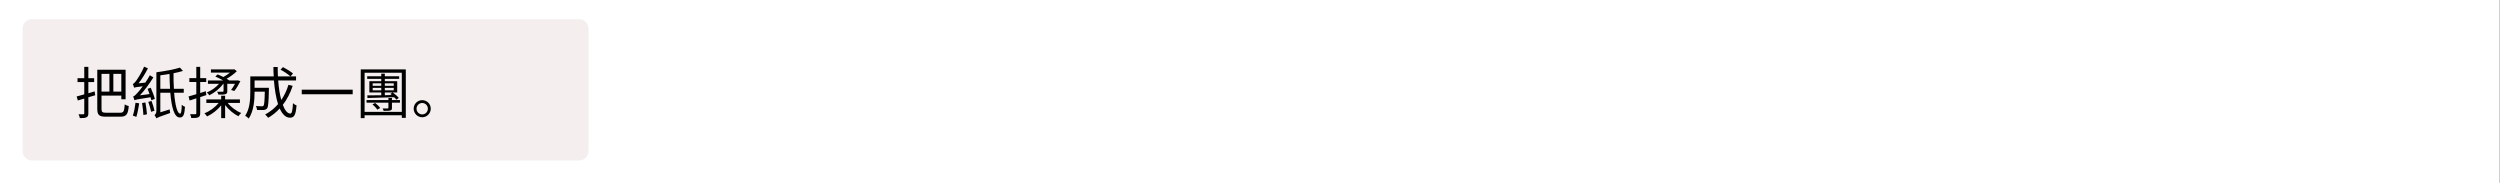
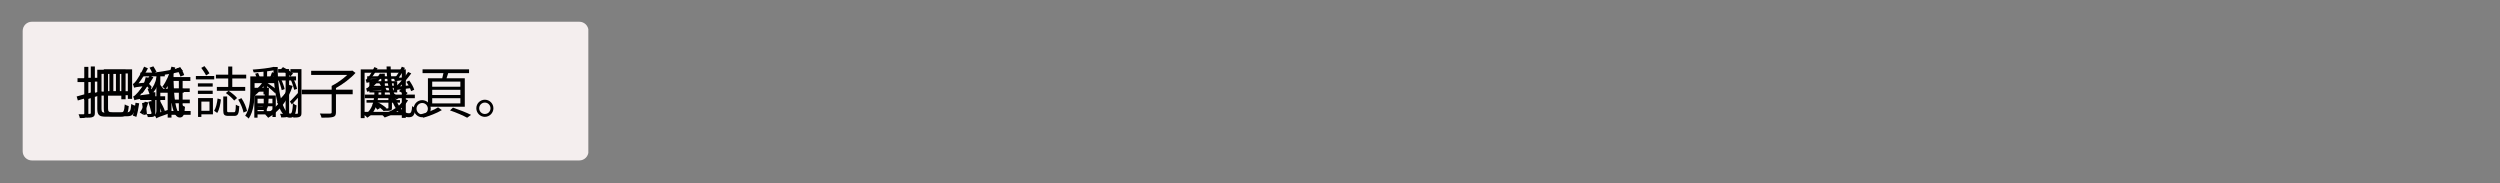
<svg xmlns="http://www.w3.org/2000/svg" width="1365" zoomAndPan="magnify" viewBox="0 0 1023.75 75" height="100" preserveAspectRatio="xMidYMid meet" version="1.0">
  <rect x="0" y="0" width="1023.75" height="75" fill="#808080" stroke="none" />
  <defs>
    <g />
    <clipPath id="0f2693c514">
-       <path d="M 0 0.008 L 1023.5 0.008 L 1023.5 74.988 L 0 74.988 Z M 0 0.008 " clip-rule="nonzero" />
-     </clipPath>
+       </clipPath>
    <clipPath id="7e0d71bd69">
      <path d="M 9.289 8.902 L 241 8.902 L 241 65.703 L 9.289 65.703 Z M 9.289 8.902 " clip-rule="nonzero" />
    </clipPath>
    <clipPath id="9184778e72">
      <path d="M 13.039 8.902 L 237.234 8.902 C 239.305 8.902 240.984 10.582 240.984 12.652 L 240.984 61.953 C 240.984 64.023 239.305 65.703 237.234 65.703 L 13.039 65.703 C 10.969 65.703 9.289 64.023 9.289 61.953 L 9.289 12.652 C 9.289 10.582 10.969 8.902 13.039 8.902 Z M 13.039 8.902 " clip-rule="nonzero" />
    </clipPath>
    <clipPath id="b26c6231ce">
      <path d="M 9.289 7.883 L 241 7.883 L 241 64.68 L 9.289 64.68 Z M 9.289 7.883 " clip-rule="nonzero" />
    </clipPath>
    <clipPath id="9af8de0556">
-       <path d="M 13.039 7.883 L 237.234 7.883 C 239.305 7.883 240.984 9.562 240.984 11.633 L 240.984 60.93 C 240.984 63.004 239.305 64.68 237.234 64.68 L 13.039 64.68 C 10.969 64.68 9.289 63.004 9.289 60.93 L 9.289 11.633 C 9.289 9.562 10.969 7.883 13.039 7.883 Z M 13.039 7.883 " clip-rule="nonzero" />
-     </clipPath>
+       </clipPath>
  </defs>
  <g clip-path="url(#0f2693c514)">
    <path fill="#ffffff" d="M 0 0.008 L 1023.5 0.008 L 1023.5 74.992 L 0 74.992 Z M 0 0.008 " fill-opacity="1" fill-rule="nonzero" />
    <path fill="#ffffff" d="M 0 0.008 L 1023.5 0.008 L 1023.5 74.992 L 0 74.992 Z M 0 0.008 " fill-opacity="1" fill-rule="nonzero" />
  </g>
  <g clip-path="url(#7e0d71bd69)">
    <g clip-path="url(#9184778e72)">
      <path fill="#f4eeee" d="M 9.289 8.902 L 240.922 8.902 L 240.922 65.703 L 9.289 65.703 Z M 9.289 8.902 " fill-opacity="1" fill-rule="nonzero" />
    </g>
  </g>
  <g fill="#000000" fill-opacity="1">
    <g transform="translate(33.177, 46.443)">
      <g>
        <path d="M 8.25 -9.188 L 5.672 -8.438 L 5.672 -13.016 L 8.047 -13.016 L 8.047 -14.594 L 5.672 -14.594 L 5.672 -19.219 L 4 -19.219 L 4 -14.594 L 1.234 -14.594 L 1.234 -13.016 L 4 -13.016 L 4 -7.969 C 2.828 -7.625 1.75 -7.328 0.891 -7.109 L 1.359 -5.469 L 4 -6.25 L 4 -0.203 C 4 0.094 3.891 0.188 3.609 0.188 C 3.375 0.203 2.547 0.203 1.672 0.188 C 1.906 0.625 2.109 1.312 2.188 1.75 C 3.516 1.766 4.359 1.703 4.891 1.422 C 5.453 1.156 5.672 0.719 5.672 -0.203 L 5.672 -6.781 L 8.484 -7.609 Z M 14.297 -16.359 L 14.297 -9.109 L 11.062 -9.109 L 11.062 -16.359 Z M 19.172 -9.109 L 15.906 -9.109 L 15.906 -16.359 L 19.172 -16.359 Z M 12.922 -0.453 C 11.359 -0.453 11.062 -0.766 11.062 -2.047 L 11.062 -7.469 L 19.172 -7.469 L 19.172 -5.969 L 20.922 -5.969 L 20.922 -18.047 L 9.328 -18.047 L 9.328 -2.062 C 9.328 0.531 10.156 1.172 12.844 1.172 L 18.797 1.172 C 21.359 1.172 21.922 0.047 22.219 -3.172 C 21.703 -3.266 21 -3.562 20.578 -3.859 C 20.359 -1.125 20.141 -0.453 18.75 -0.453 Z M 12.922 -0.453 " />
      </g>
    </g>
  </g>
  <g fill="#000000" fill-opacity="1">
    <g transform="translate(56.163, 46.443)">
      <g>
        <path d="M 19.266 -15.703 C 19.016 -16.578 18.312 -17.922 17.672 -18.938 L 16.203 -18.406 C 16.797 -17.359 17.469 -15.969 17.719 -15.078 Z M 11.328 -16.703 L 7.234 -16.703 L 7.953 -16.984 C 7.672 -17.578 7.125 -18.547 6.641 -19.281 L 5.078 -18.75 C 5.453 -18.156 5.859 -17.328 6.141 -16.703 L 1.328 -16.703 L 1.328 -15.172 L 11.328 -15.172 Z M 6.016 -10.797 C 5.672 -11.312 5.016 -11.969 4.359 -12.547 C 4.578 -13.188 4.75 -13.859 4.922 -14.578 L 3.5 -14.828 C 3.031 -12.625 2.188 -10.547 0.922 -9.188 C 1.234 -8.969 1.812 -8.438 2.016 -8.203 C 2.781 -9.016 3.375 -10.062 3.906 -11.281 C 4.391 -10.75 4.844 -10.25 5.125 -9.844 Z M 3.125 -4.797 C 2.719 -3.156 1.984 -1.5 1.062 -0.328 C 1.422 -0.156 2.047 0.203 2.328 0.438 C 3.234 -0.797 4.094 -2.672 4.547 -4.5 Z M 8.188 -4.359 C 8.969 -3.125 9.75 -1.453 10.016 -0.328 L 11.375 -0.891 C 11.062 -1.984 10.25 -3.609 9.469 -4.844 Z M 7.453 -8.672 L 6.641 -8.672 C 7.234 -9.359 7.797 -10.188 8.234 -11.125 C 8.969 -10.281 9.672 -9.328 10.062 -8.688 L 11.125 -9.531 C 10.641 -10.297 9.625 -11.484 8.75 -12.391 C 8.984 -13.031 9.188 -13.719 9.375 -14.453 L 7.953 -14.703 C 7.5 -12.672 6.641 -10.734 5.359 -9.469 C 5.625 -9.281 6.062 -8.922 6.344 -8.672 L 5.844 -8.672 L 5.844 -7.016 L 1.219 -7.016 L 1.219 -5.5 L 5.844 -5.5 L 5.844 -0.047 C 5.844 0.188 5.766 0.25 5.547 0.25 C 5.312 0.281 4.641 0.281 3.906 0.25 C 4.094 0.594 4.297 1.125 4.359 1.5 C 5.516 1.5 6.297 1.5 6.781 1.281 C 7.312 1.062 7.453 0.734 7.453 0 L 7.453 -5.5 L 11.469 -5.5 L 11.469 -7.016 L 7.453 -7.016 Z M 14.062 -4.156 L 17.078 -4.156 L 17.078 -0.984 L 14.062 -0.984 Z M 17.078 -10.25 L 14.062 -10.25 L 14.062 -13.312 L 17.078 -13.312 Z M 17.078 -5.656 L 14.062 -5.656 L 14.062 -8.781 L 17.078 -8.781 Z M 21.906 -0.984 L 18.625 -0.984 L 18.625 -4.156 L 21.562 -4.156 L 21.562 -5.656 L 18.625 -5.656 L 18.625 -8.781 L 21.531 -8.781 L 21.531 -10.25 L 18.625 -10.25 L 18.625 -13.312 L 21.797 -13.312 L 21.797 -14.875 L 14.297 -14.875 C 14.797 -16.141 15.266 -17.469 15.609 -18.797 L 14.047 -19.141 C 13.234 -16.062 11.906 -12.938 10.312 -10.922 C 10.688 -10.688 11.328 -10.141 11.609 -9.844 C 11.922 -10.281 12.203 -10.734 12.5 -11.219 L 12.5 1.719 L 14.062 1.719 L 14.062 0.578 L 21.906 0.578 Z M 21.906 -0.984 " />
      </g>
    </g>
  </g>
  <g fill="#000000" fill-opacity="1">
    <g transform="translate(79.15, 46.443)">
      <g>
        <path d="M 17.922 -6.297 C 17.219 -7.219 15.703 -8.453 14.453 -9.266 L 13.328 -8.344 C 14.594 -7.469 16.062 -6.156 16.75 -5.266 Z M 14.297 -10.844 L 9.656 -10.844 L 9.656 -9.266 L 21.266 -9.266 L 21.266 -10.844 L 15.969 -10.844 L 15.969 -14.312 L 21.672 -14.312 L 21.672 -15.875 L 15.969 -15.875 L 15.969 -19.188 L 14.297 -19.188 L 14.297 -15.875 L 9.266 -15.875 L 9.266 -14.312 L 14.297 -14.312 Z M 6.625 -16.438 C 6.188 -17.266 5.328 -18.453 4.578 -19.375 L 3.266 -18.641 C 3.969 -17.672 4.844 -16.406 5.234 -15.531 Z M 8.578 -15.328 L 1.062 -15.328 L 1.062 -13.922 L 8.578 -13.922 Z M 7.953 -10.969 L 7.953 -12.312 L 1.891 -12.312 L 1.891 -10.969 Z M 7.953 -9.328 L 1.891 -9.328 L 1.891 -7.969 L 7.953 -7.969 Z M 6.641 -4.844 L 6.641 -1.062 L 3.312 -1.062 L 3.312 -4.844 Z M 8.047 -6.281 L 1.953 -6.281 L 1.953 1.453 L 3.312 1.453 L 3.312 0.375 L 8.047 0.375 Z M 9.797 -0.188 C 10.688 -1.562 11.094 -3.859 11.328 -5.703 L 9.953 -6.109 C 9.75 -4.359 9.328 -2.297 8.531 -1.078 Z M 14.578 -0.484 C 13.969 -0.484 13.859 -0.578 13.859 -1.156 L 13.859 -6.938 L 12.281 -6.938 L 12.281 -1.125 C 12.281 0.5 12.688 1.016 14.391 1.016 L 16.781 1.016 C 18.266 1.016 18.688 0.234 18.844 -2.969 C 18.406 -3.062 17.766 -3.312 17.422 -3.578 C 17.359 -0.875 17.234 -0.484 16.641 -0.484 Z M 18.391 -5.656 C 19.422 -4.016 20.312 -1.812 20.578 -0.344 L 22.016 -0.984 C 21.719 -2.438 20.828 -4.625 19.719 -6.25 Z M 18.391 -5.656 " />
      </g>
    </g>
  </g>
  <g fill="#000000" fill-opacity="1">
    <g transform="translate(102.137, 46.443)">
      <g>
        <path d="M 2.375 -16.25 C 2.688 -15.469 3.078 -14.391 3.266 -13.75 L 4.484 -14.156 C 4.297 -14.75 3.906 -15.797 3.547 -16.578 Z M 5.859 -6 L 5.859 -4.141 L 3.328 -4.141 L 3.328 -6 Z M 9.422 -4.141 L 7.109 -4.141 L 7.109 -6 L 9.422 -6 Z M 7.109 -0.922 L 7.109 -2.922 L 9.422 -2.922 L 9.422 -0.922 Z M 3.328 -0.922 L 3.328 -2.922 L 5.859 -2.922 L 5.859 -0.922 Z M 5.766 -7.797 L 7.234 -7.797 L 7.234 -11.172 C 8.391 -10.234 10 -8.875 10.594 -8.234 L 11.453 -9.562 C 10.891 -10.016 8.578 -11.672 7.453 -12.406 L 11.125 -12.406 L 11.125 -13.75 L 9.312 -13.75 C 9.719 -14.531 10.156 -15.516 10.578 -16.438 L 9.266 -16.875 C 8.969 -15.969 8.438 -14.641 7.969 -13.75 L 7.234 -13.75 L 7.234 -17.234 C 8.641 -17.406 9.953 -17.625 11.016 -17.875 L 10.094 -19.078 C 8.016 -18.547 4.344 -18.156 1.359 -17.953 C 1.5 -17.625 1.672 -17.125 1.75 -16.781 C 3.016 -16.828 4.391 -16.938 5.766 -17.078 L 5.766 -13.75 L 1.219 -13.75 L 1.219 -12.406 L 5.172 -12.406 C 4.094 -10.875 2.344 -9.266 0.922 -8.406 C 1.172 -8 1.469 -7.359 1.609 -6.922 C 1.75 -7.016 1.859 -7.109 2 -7.188 L 2 1.75 L 3.328 1.75 L 3.328 0.406 L 9.422 0.406 L 9.422 1.469 L 10.797 1.469 L 10.797 -7.359 L 2.234 -7.359 C 3.469 -8.297 4.781 -9.719 5.766 -11.141 Z M 16.25 -18.156 L 11.766 -18.156 L 11.766 -16.688 L 14.828 -16.688 L 14.828 -8.359 C 13.516 -6.891 12.203 -5.469 11.328 -4.594 L 12.109 -3.422 C 12.969 -4.297 13.906 -5.328 14.828 -6.359 L 14.828 -0.203 C 14.828 0.094 14.75 0.156 14.484 0.156 C 14.25 0.188 13.406 0.188 12.531 0.156 C 12.75 0.578 12.984 1.234 13.031 1.656 C 14.25 1.656 15.062 1.625 15.562 1.359 C 16.094 1.109 16.25 0.641 16.25 -0.203 Z M 11.719 -14.094 C 12.344 -12.672 12.984 -10.688 13.219 -9.516 L 14.438 -9.953 C 14.203 -11.078 13.484 -12.969 12.844 -14.438 Z M 21.312 -18.141 L 16.797 -18.141 L 16.797 -16.656 L 19.859 -16.656 L 19.859 -8.344 C 18.625 -6.984 17.406 -5.656 16.578 -4.844 L 17.375 -3.672 C 18.141 -4.5 19.016 -5.453 19.859 -6.406 L 19.859 -0.234 C 19.859 0.062 19.766 0.156 19.516 0.156 C 19.266 0.188 18.391 0.188 17.484 0.141 C 17.672 0.578 17.906 1.266 17.969 1.703 C 19.234 1.703 20.062 1.656 20.594 1.375 C 21.141 1.125 21.312 0.672 21.312 -0.203 Z M 16.828 -14.141 C 17.438 -12.734 18.094 -10.797 18.344 -9.656 L 19.516 -10.047 C 19.281 -11.141 18.594 -13.016 17.953 -14.438 Z M 16.828 -14.141 " />
      </g>
    </g>
  </g>
  <g fill="#000000" fill-opacity="1">
    <g transform="translate(125.123, 46.443)">
      <g>
        <path d="M 19.125 -17.562 L 18.703 -17.438 L 2.297 -17.438 L 2.297 -15.766 L 17.078 -15.766 C 15.359 -14.141 12.891 -12.344 10.688 -11.266 L 10.688 -0.484 C 10.688 -0.062 10.547 0.047 10.062 0.062 C 9.531 0.094 7.766 0.109 5.859 0.047 C 6.141 0.5 6.453 1.266 6.547 1.75 C 8.875 1.75 10.391 1.719 11.266 1.453 C 12.156 1.188 12.453 0.688 12.453 -0.484 L 12.453 -10.406 C 15.312 -11.953 18.438 -14.344 20.453 -16.578 Z M 19.125 -17.562 " />
      </g>
    </g>
  </g>
  <g fill="#000000" fill-opacity="1">
    <g transform="translate(148.11, 46.443)">
      <g>
        <path d="M 10.25 -9.188 C 10 -10.188 9.219 -11.703 8.453 -12.828 L 7.234 -12.406 C 7.531 -11.922 7.859 -11.375 8.141 -10.828 L 4.109 -10.484 C 5.719 -11.922 7.359 -13.797 8.797 -15.797 L 7.5 -16.359 C 7.031 -15.625 6.484 -14.891 5.969 -14.203 L 3.547 -14.016 C 4.594 -15.266 5.625 -16.844 6.5 -18.453 L 5.188 -18.969 C 4.391 -17.094 3.062 -15.188 2.641 -14.688 C 2.281 -14.234 1.953 -13.875 1.625 -13.812 C 1.766 -13.469 1.984 -12.797 2.047 -12.484 C 2.297 -12.625 2.734 -12.734 4.922 -12.969 C 4.203 -12.156 3.578 -11.516 3.312 -11.266 C 2.688 -10.672 2.234 -10.281 1.797 -10.234 C 1.953 -9.844 2.188 -9.141 2.234 -8.844 C 2.641 -9.062 3.312 -9.172 8.641 -9.703 C 8.781 -9.312 8.922 -8.984 8.984 -8.672 Z M 17.422 -5.891 C 16.875 -4.875 16.109 -4 15.219 -3.188 C 14.703 -4.062 14.25 -5.078 13.844 -6.234 L 21.766 -6.234 L 21.766 -7.703 L 18.156 -7.703 L 18.828 -8.359 C 18.266 -8.875 17.266 -9.5 16.391 -9.906 C 17.188 -10 18.297 -10.141 19.797 -10.312 C 20 -9.859 20.156 -9.453 20.25 -9.125 L 21.516 -9.703 C 21.234 -10.734 20.359 -12.297 19.484 -13.469 L 18.297 -12.938 C 18.625 -12.484 18.938 -11.969 19.219 -11.453 L 15.719 -11.094 C 17.281 -12.578 18.891 -14.406 20.297 -16.391 L 19.016 -16.969 C 18.531 -16.234 18 -15.469 17.438 -14.781 L 15.094 -14.594 C 16.016 -15.719 16.938 -17.172 17.719 -18.641 L 16.438 -19.125 C 15.719 -17.438 14.5 -15.672 14.141 -15.234 C 13.797 -14.75 13.516 -14.453 13.188 -14.406 C 13.359 -14.062 13.531 -13.375 13.609 -13.078 C 13.859 -13.188 14.312 -13.328 16.453 -13.562 C 15.766 -12.75 15.172 -12.109 14.875 -11.859 C 14.297 -11.281 13.797 -10.875 13.406 -10.797 C 13.531 -10.438 13.766 -9.75 13.812 -9.469 C 14.062 -9.562 14.438 -9.656 16.016 -9.859 L 15.281 -9.125 C 16.047 -8.75 16.969 -8.188 17.578 -7.703 L 13.375 -7.703 C 12.406 -10.922 11.859 -14.938 11.859 -19.219 L 10.188 -19.219 C 10.234 -15.094 10.734 -11.078 11.656 -7.703 L 6.875 -7.703 C 6.891 -8.203 6.922 -8.688 6.938 -9.172 L 5.219 -9.172 C 5.219 -8.688 5.219 -8.203 5.172 -7.703 L 1.266 -7.703 L 1.266 -6.234 L 5.031 -6.234 C 4.672 -3.5 3.625 -0.828 1.109 0.594 C 1.453 0.828 2.016 1.422 2.281 1.75 C 4.188 0.641 5.359 -1.219 6.047 -3.312 C 7.219 -2.578 8.406 -1.656 9.031 -1.016 L 10.156 -2.141 C 9.359 -2.922 7.766 -3.969 6.406 -4.688 C 6.531 -5.188 6.625 -5.719 6.688 -6.234 L 12.094 -6.234 C 12.594 -4.688 13.219 -3.328 13.906 -2.188 C 12.281 -1.062 10.312 -0.234 8.297 0.391 C 8.625 0.719 9.188 1.359 9.422 1.672 C 11.281 1.016 13.141 0.141 14.734 -0.969 C 16.016 0.641 17.531 1.562 19.281 1.562 C 21.078 1.562 21.672 0.766 22.047 -2.188 C 21.609 -2.344 21.047 -2.641 20.688 -3.016 C 20.5 -0.672 20.219 -0.062 19.359 -0.062 C 18.156 -0.062 17.047 -0.734 16.062 -1.953 C 17.234 -2.938 18.25 -4.094 18.984 -5.406 Z M 17.422 -5.891 " />
      </g>
    </g>
  </g>
  <g fill="#000000" fill-opacity="1">
    <g transform="translate(171.096, 46.443)">
      <g>
        <path d="M 17.422 -10.938 L 5.891 -10.938 L 5.891 -13.031 L 17.422 -13.031 Z M 17.422 -7.531 L 5.891 -7.531 L 5.891 -9.656 L 17.422 -9.656 Z M 17.422 -4.109 L 5.891 -4.109 L 5.891 -6.234 L 17.422 -6.234 Z M 4.141 -14.391 L 4.141 -2.734 L 19.234 -2.734 L 19.234 -14.391 L 11.766 -14.391 C 12 -15.031 12.234 -15.766 12.438 -16.484 L 20.984 -16.484 L 20.984 -18.047 L 1.938 -18.047 L 1.938 -16.484 L 10.484 -16.484 C 10.359 -15.797 10.188 -15.031 10 -14.391 Z M 8.297 -2.484 C 6.719 -1.422 3.578 -0.234 1.125 0.406 C 1.516 0.781 2.016 1.375 2.297 1.75 C 4.75 1.062 7.844 -0.156 9.844 -1.359 Z M 13.172 -1.234 C 15.859 -0.328 18.578 0.875 20.203 1.766 L 21.797 0.594 C 20 -0.297 17.078 -1.469 14.391 -2.375 Z M 13.172 -1.234 " />
      </g>
    </g>
  </g>
  <g fill="#000000" fill-opacity="1">
    <g transform="translate(194.083, 46.443)">
      <g>
        <path d="M 4.453 -5.609 C 2.547 -5.609 0.969 -4.047 0.969 -2.109 C 0.969 -0.188 2.547 1.406 4.453 1.406 C 6.406 1.406 7.969 -0.188 7.969 -2.109 C 7.969 -4.047 6.406 -5.609 4.453 -5.609 Z M 4.453 0.234 C 3.188 0.234 2.141 -0.797 2.141 -2.109 C 2.141 -3.375 3.188 -4.438 4.453 -4.438 C 5.766 -4.438 6.781 -3.375 6.781 -2.109 C 6.781 -0.797 5.766 0.234 4.453 0.234 Z M 4.453 0.234 " />
      </g>
    </g>
  </g>
  <g clip-path="url(#b26c6231ce)">
    <g clip-path="url(#9af8de0556)">
      <path fill="#f4eeee" d="M 9.289 7.883 L 240.922 7.883 L 240.922 64.68 L 9.289 64.68 Z M 9.289 7.883 " fill-opacity="1" fill-rule="nonzero" />
    </g>
  </g>
  <g fill="#000000" fill-opacity="1">
    <g transform="translate(30.509, 46.613)">
      <g>
        <path d="M 8.25 -9.188 L 5.672 -8.438 L 5.672 -13.016 L 8.047 -13.016 L 8.047 -14.594 L 5.672 -14.594 L 5.672 -19.219 L 4 -19.219 L 4 -14.594 L 1.234 -14.594 L 1.234 -13.016 L 4 -13.016 L 4 -7.969 C 2.828 -7.625 1.75 -7.328 0.891 -7.109 L 1.359 -5.469 L 4 -6.25 L 4 -0.203 C 4 0.094 3.891 0.188 3.609 0.188 C 3.375 0.203 2.547 0.203 1.672 0.188 C 1.906 0.625 2.109 1.312 2.188 1.75 C 3.516 1.766 4.359 1.703 4.891 1.422 C 5.453 1.156 5.672 0.719 5.672 -0.203 L 5.672 -6.781 L 8.484 -7.609 Z M 14.297 -16.359 L 14.297 -9.109 L 11.062 -9.109 L 11.062 -16.359 Z M 19.172 -9.109 L 15.906 -9.109 L 15.906 -16.359 L 19.172 -16.359 Z M 12.922 -0.453 C 11.359 -0.453 11.062 -0.766 11.062 -2.047 L 11.062 -7.469 L 19.172 -7.469 L 19.172 -5.969 L 20.922 -5.969 L 20.922 -18.047 L 9.328 -18.047 L 9.328 -2.062 C 9.328 0.531 10.156 1.172 12.844 1.172 L 18.797 1.172 C 21.359 1.172 21.922 0.047 22.219 -3.172 C 21.703 -3.266 21 -3.562 20.578 -3.859 C 20.359 -1.125 20.141 -0.453 18.75 -0.453 Z M 12.922 -0.453 " />
      </g>
    </g>
  </g>
  <g fill="#000000" fill-opacity="1">
    <g transform="translate(53.495, 46.613)">
      <g>
        <path d="M 9.906 -6.109 C 9.625 -7.266 8.891 -9.219 8.234 -10.688 L 6.922 -10.234 C 7.219 -9.562 7.469 -8.844 7.719 -8.109 L 3.797 -7.578 C 5.766 -9.656 7.672 -12.297 9.312 -14.922 L 7.859 -15.797 C 7.328 -14.75 6.672 -13.719 6 -12.781 L 3.234 -12.5 C 4.625 -14.234 5.969 -16.453 7.078 -18.641 L 5.516 -19.312 C 4.484 -16.797 2.734 -14.188 2.234 -13.484 C 1.719 -12.828 1.281 -12.312 0.891 -12.234 C 1.078 -11.844 1.328 -11.031 1.422 -10.703 C 1.75 -10.844 2.281 -10.969 4.969 -11.281 C 4.047 -10.016 3.219 -9.031 2.828 -8.625 C 2.094 -7.797 1.516 -7.219 1.031 -7.109 C 1.234 -6.688 1.469 -5.891 1.562 -5.547 C 2.016 -5.797 2.766 -5.969 8.156 -6.797 C 8.297 -6.344 8.406 -5.938 8.5 -5.578 Z M 2 -4.547 C 1.766 -2.719 1.422 -0.672 0.891 0.734 C 1.281 0.844 1.984 1.078 2.328 1.266 C 2.781 -0.156 3.234 -2.328 3.5 -4.297 Z M 4.672 -4.406 C 4.922 -2.875 5.188 -0.844 5.234 0.484 L 6.688 0.188 C 6.594 -1.156 6.328 -3.125 6.047 -4.672 Z M 7.234 -4.891 C 7.672 -3.625 8.203 -1.906 8.391 -0.828 L 9.766 -1.281 C 9.562 -2.375 9.016 -4.016 8.547 -5.281 Z M 12.156 -10.25 L 12.156 -15.766 C 13.406 -15.922 14.656 -16.109 15.922 -16.344 C 15.953 -14.188 16.016 -12.141 16.141 -10.25 Z M 21.75 -8.641 L 21.75 -10.25 L 17.719 -10.25 C 17.609 -12.188 17.531 -14.312 17.562 -16.625 C 18.984 -16.891 20.297 -17.219 21.422 -17.562 L 20.203 -18.922 C 17.922 -18.188 13.953 -17.469 10.578 -17.016 L 10.547 -17.016 L 10.547 -1.219 C 10.547 -0.234 10.094 0.281 9.766 0.531 C 10.016 0.797 10.406 1.469 10.547 1.859 C 10.969 1.547 11.625 1.219 16.188 -0.344 C 16.109 -0.688 16.016 -1.359 16 -1.812 L 12.156 -0.625 L 12.156 -8.641 L 16.25 -8.641 C 16.75 -2.672 17.859 1.5 20.109 1.5 C 21.531 1.5 22.047 0.5 22.266 -2.875 C 21.828 -3.016 21.281 -3.359 20.938 -3.703 C 20.875 -1.219 20.688 -0.094 20.266 -0.094 C 19.125 -0.094 18.219 -3.422 17.812 -8.641 Z M 21.75 -8.641 " />
      </g>
    </g>
  </g>
  <g fill="#000000" fill-opacity="1">
    <g transform="translate(76.482, 46.613)">
      <g>
-         <path d="M 15.062 -12.297 L 15.062 -9.359 C 15.062 -9.125 14.984 -9.062 14.688 -9.031 C 14.406 -9.016 13.469 -9.016 12.406 -9.062 C 12.625 -8.688 12.875 -8.25 12.984 -7.859 C 14.359 -7.859 15.266 -7.859 15.844 -8.062 C 16.438 -8.281 16.594 -8.547 16.594 -9.328 L 16.594 -12.297 L 19.75 -12.297 C 19.266 -11.375 18.656 -10.438 18.141 -9.766 L 19.469 -9.359 C 20.297 -10.312 21.219 -11.906 21.953 -13.375 L 20.844 -13.719 L 20.547 -13.656 L 17.438 -13.656 C 17.125 -13.875 16.734 -14.109 16.312 -14.344 C 17.812 -15.219 19.406 -16.344 20.5 -17.469 L 19.438 -18.266 L 19.125 -18.188 L 9.891 -18.188 L 9.891 -16.875 L 17.672 -16.875 C 16.891 -16.234 15.875 -15.531 14.984 -15.078 C 14.188 -15.469 13.375 -15.859 12.625 -16.156 L 11.703 -15.281 C 12.734 -14.844 13.906 -14.234 14.922 -13.656 L 8.672 -13.656 L 8.672 -12.297 L 13.188 -12.297 C 11.953 -10.797 10.109 -9.562 8.203 -8.734 C 8.531 -8.453 9.062 -7.891 9.234 -7.578 C 11.359 -8.672 13.531 -10.312 14.922 -12.297 Z M 8.016 -7.672 L 7.797 -9.266 L 5.5 -8.531 L 5.5 -13.031 L 7.969 -13.031 L 7.953 -14.625 L 5.5 -14.625 L 5.5 -19.219 L 3.906 -19.219 L 3.906 -14.625 L 1.062 -14.625 L 1.062 -13.031 L 3.906 -13.031 L 3.906 -8.047 C 2.688 -7.672 1.609 -7.359 0.734 -7.109 L 1.172 -5.453 C 2 -5.719 2.922 -6.016 3.906 -6.344 L 3.906 -0.25 C 3.906 0.062 3.797 0.156 3.516 0.156 C 3.266 0.156 2.344 0.156 1.359 0.141 C 1.578 0.625 1.797 1.312 1.859 1.719 C 3.312 1.75 4.188 1.672 4.719 1.406 C 5.281 1.125 5.5 0.688 5.5 -0.25 L 5.5 -6.844 Z M 21.766 -4.453 L 21.766 -5.906 L 15.703 -5.906 L 15.703 -7.422 L 14.094 -7.422 L 14.094 -5.906 L 8.016 -5.906 L 8.016 -4.453 L 13.031 -4.453 C 11.625 -2.672 9.375 -1.031 7.234 -0.234 C 7.578 0.094 8.047 0.672 8.312 1.062 C 10.406 0.109 12.594 -1.578 14.094 -3.516 L 14.094 1.766 L 15.703 1.766 L 15.703 -3.609 C 17.125 -1.703 19.219 0.047 21.141 0.984 C 21.422 0.594 21.906 -0.016 22.297 -0.344 C 20.266 -1.125 18.109 -2.734 16.781 -4.453 Z M 21.766 -4.453 " />
-       </g>
+         </g>
    </g>
  </g>
  <g fill="#000000" fill-opacity="1">
    <g transform="translate(99.469, 46.613)">
      <g>
        <path d="M 15.406 -18.094 C 16.844 -17.312 18.594 -16.141 19.469 -15.328 L 20.531 -16.5 C 19.625 -17.312 17.828 -18.406 16.406 -19.125 Z M 18.656 -11.891 C 17.953 -9.562 16.969 -7.5 15.719 -5.672 C 15.094 -7.859 14.688 -10.594 14.453 -13.656 L 21.766 -13.656 L 21.766 -15.328 L 14.344 -15.328 C 14.266 -16.578 14.25 -17.859 14.25 -19.188 L 12.484 -19.188 C 12.5 -17.875 12.531 -16.594 12.625 -15.328 L 3.031 -15.328 L 3.031 -8.922 C 3.031 -5.953 2.828 -2.016 0.938 0.781 C 1.328 0.984 2.062 1.578 2.375 1.938 C 4.438 -1.062 4.781 -5.672 4.781 -8.891 L 4.781 -9.078 L 8.969 -9.078 C 8.875 -5.125 8.75 -3.672 8.438 -3.328 C 8.297 -3.125 8.062 -3.078 7.75 -3.078 C 7.359 -3.078 6.359 -3.109 5.312 -3.188 C 5.578 -2.766 5.766 -2.109 5.797 -1.578 C 6.922 -1.547 7.953 -1.547 8.531 -1.578 C 9.172 -1.656 9.562 -1.812 9.906 -2.25 C 10.391 -2.844 10.531 -4.781 10.641 -9.922 L 10.641 -10.672 L 4.781 -10.672 L 4.781 -13.656 L 12.703 -13.656 C 13.016 -9.953 13.562 -6.578 14.391 -3.969 C 12.922 -2.25 11.141 -0.828 9.109 0.281 C 9.5 0.594 10.094 1.281 10.344 1.625 C 12.109 0.594 13.703 -0.688 15.078 -2.188 C 16.141 0.188 17.516 1.578 19.281 1.578 C 21.031 1.578 21.656 0.453 21.969 -3.453 C 21.516 -3.578 20.891 -3.969 20.5 -4.359 C 20.344 -1.312 20.062 -0.109 19.422 -0.109 C 18.25 -0.109 17.188 -1.422 16.344 -3.672 C 18.047 -5.859 19.406 -8.484 20.391 -11.453 Z M 18.656 -11.891 " />
      </g>
    </g>
  </g>
  <g fill="#000000" fill-opacity="1">
    <g transform="translate(122.455, 46.613)">
      <g>
        <path d="M 1.109 -9.891 L 1.109 -8.016 L 21.969 -8.016 L 21.969 -9.891 Z M 1.109 -9.891 " />
      </g>
    </g>
  </g>
  <g fill="#000000" fill-opacity="1">
    <g transform="translate(145.442, 46.613)">
      <g>
        <path d="M 15.797 -12.484 L 15.797 -11.484 L 12.141 -11.484 L 12.141 -12.484 Z M 15.797 -9.625 L 12.141 -9.625 L 12.141 -10.641 L 15.797 -10.641 Z M 12.141 -7.625 L 12.141 -8.75 L 15.328 -8.75 L 14.406 -8.141 C 14.594 -8 14.781 -7.859 14.969 -7.703 Z M 7.172 -9.625 L 7.172 -10.641 L 10.688 -10.641 L 10.688 -9.625 Z M 7.172 -12.484 L 10.688 -12.484 L 10.688 -11.484 L 7.172 -11.484 Z M 10.688 -13.359 L 5.812 -13.359 L 5.812 -8.75 L 10.688 -8.75 L 10.688 -7.609 C 8.5 -7.578 6.484 -7.562 4.969 -7.562 L 5.031 -6.484 C 7.891 -6.547 12 -6.672 15.969 -6.797 C 16.344 -6.438 16.656 -6.094 16.891 -5.797 L 17.859 -6.5 C 17.359 -7.172 16.297 -8.109 15.375 -8.75 L 17.219 -8.75 L 17.219 -13.359 L 12.141 -13.359 L 12.141 -14.312 L 18.016 -14.312 L 18.016 -15.375 L 12.141 -15.375 L 12.141 -16.453 L 10.688 -16.453 L 10.688 -15.375 L 4.922 -15.375 L 4.922 -14.312 L 10.688 -14.312 Z M 7.078 -3.891 C 7.812 -3.234 8.688 -2.344 9.062 -1.703 L 10.234 -2.391 C 9.844 -2.984 8.938 -3.891 8.188 -4.453 Z M 18.344 -5.625 L 15.062 -5.625 L 15.062 -6.484 L 13.609 -6.484 L 13.609 -5.625 L 4.641 -5.625 L 4.641 -4.578 L 13.609 -4.578 L 13.609 -2.484 C 13.609 -2.25 13.531 -2.188 13.266 -2.188 C 13.031 -2.156 12.156 -2.156 11.234 -2.188 C 11.406 -1.906 11.578 -1.547 11.656 -1.219 C 13.031 -1.219 13.875 -1.219 14.391 -1.375 C 14.922 -1.516 15.062 -1.766 15.062 -2.438 L 15.062 -4.578 L 18.344 -4.578 Z M 3.859 -0.797 L 3.859 -16.828 L 19.094 -16.828 L 19.094 -0.797 Z M 2.281 -18.188 L 2.281 1.766 L 3.859 1.766 L 3.859 0.578 L 19.094 0.578 L 19.094 1.656 L 20.734 1.656 L 20.734 -18.188 Z M 2.281 -18.188 " />
      </g>
    </g>
  </g>
  <g fill="#000000" fill-opacity="1">
    <g transform="translate(168.429, 46.613)">
      <g>
        <path d="M 4.453 -5.609 C 2.547 -5.609 0.969 -4.047 0.969 -2.109 C 0.969 -0.188 2.547 1.406 4.453 1.406 C 6.406 1.406 7.969 -0.188 7.969 -2.109 C 7.969 -4.047 6.406 -5.609 4.453 -5.609 Z M 4.453 0.234 C 3.188 0.234 2.141 -0.797 2.141 -2.109 C 2.141 -3.375 3.188 -4.438 4.453 -4.438 C 5.766 -4.438 6.781 -3.375 6.781 -2.109 C 6.781 -0.797 5.766 0.234 4.453 0.234 Z M 4.453 0.234 " />
      </g>
    </g>
  </g>
</svg>